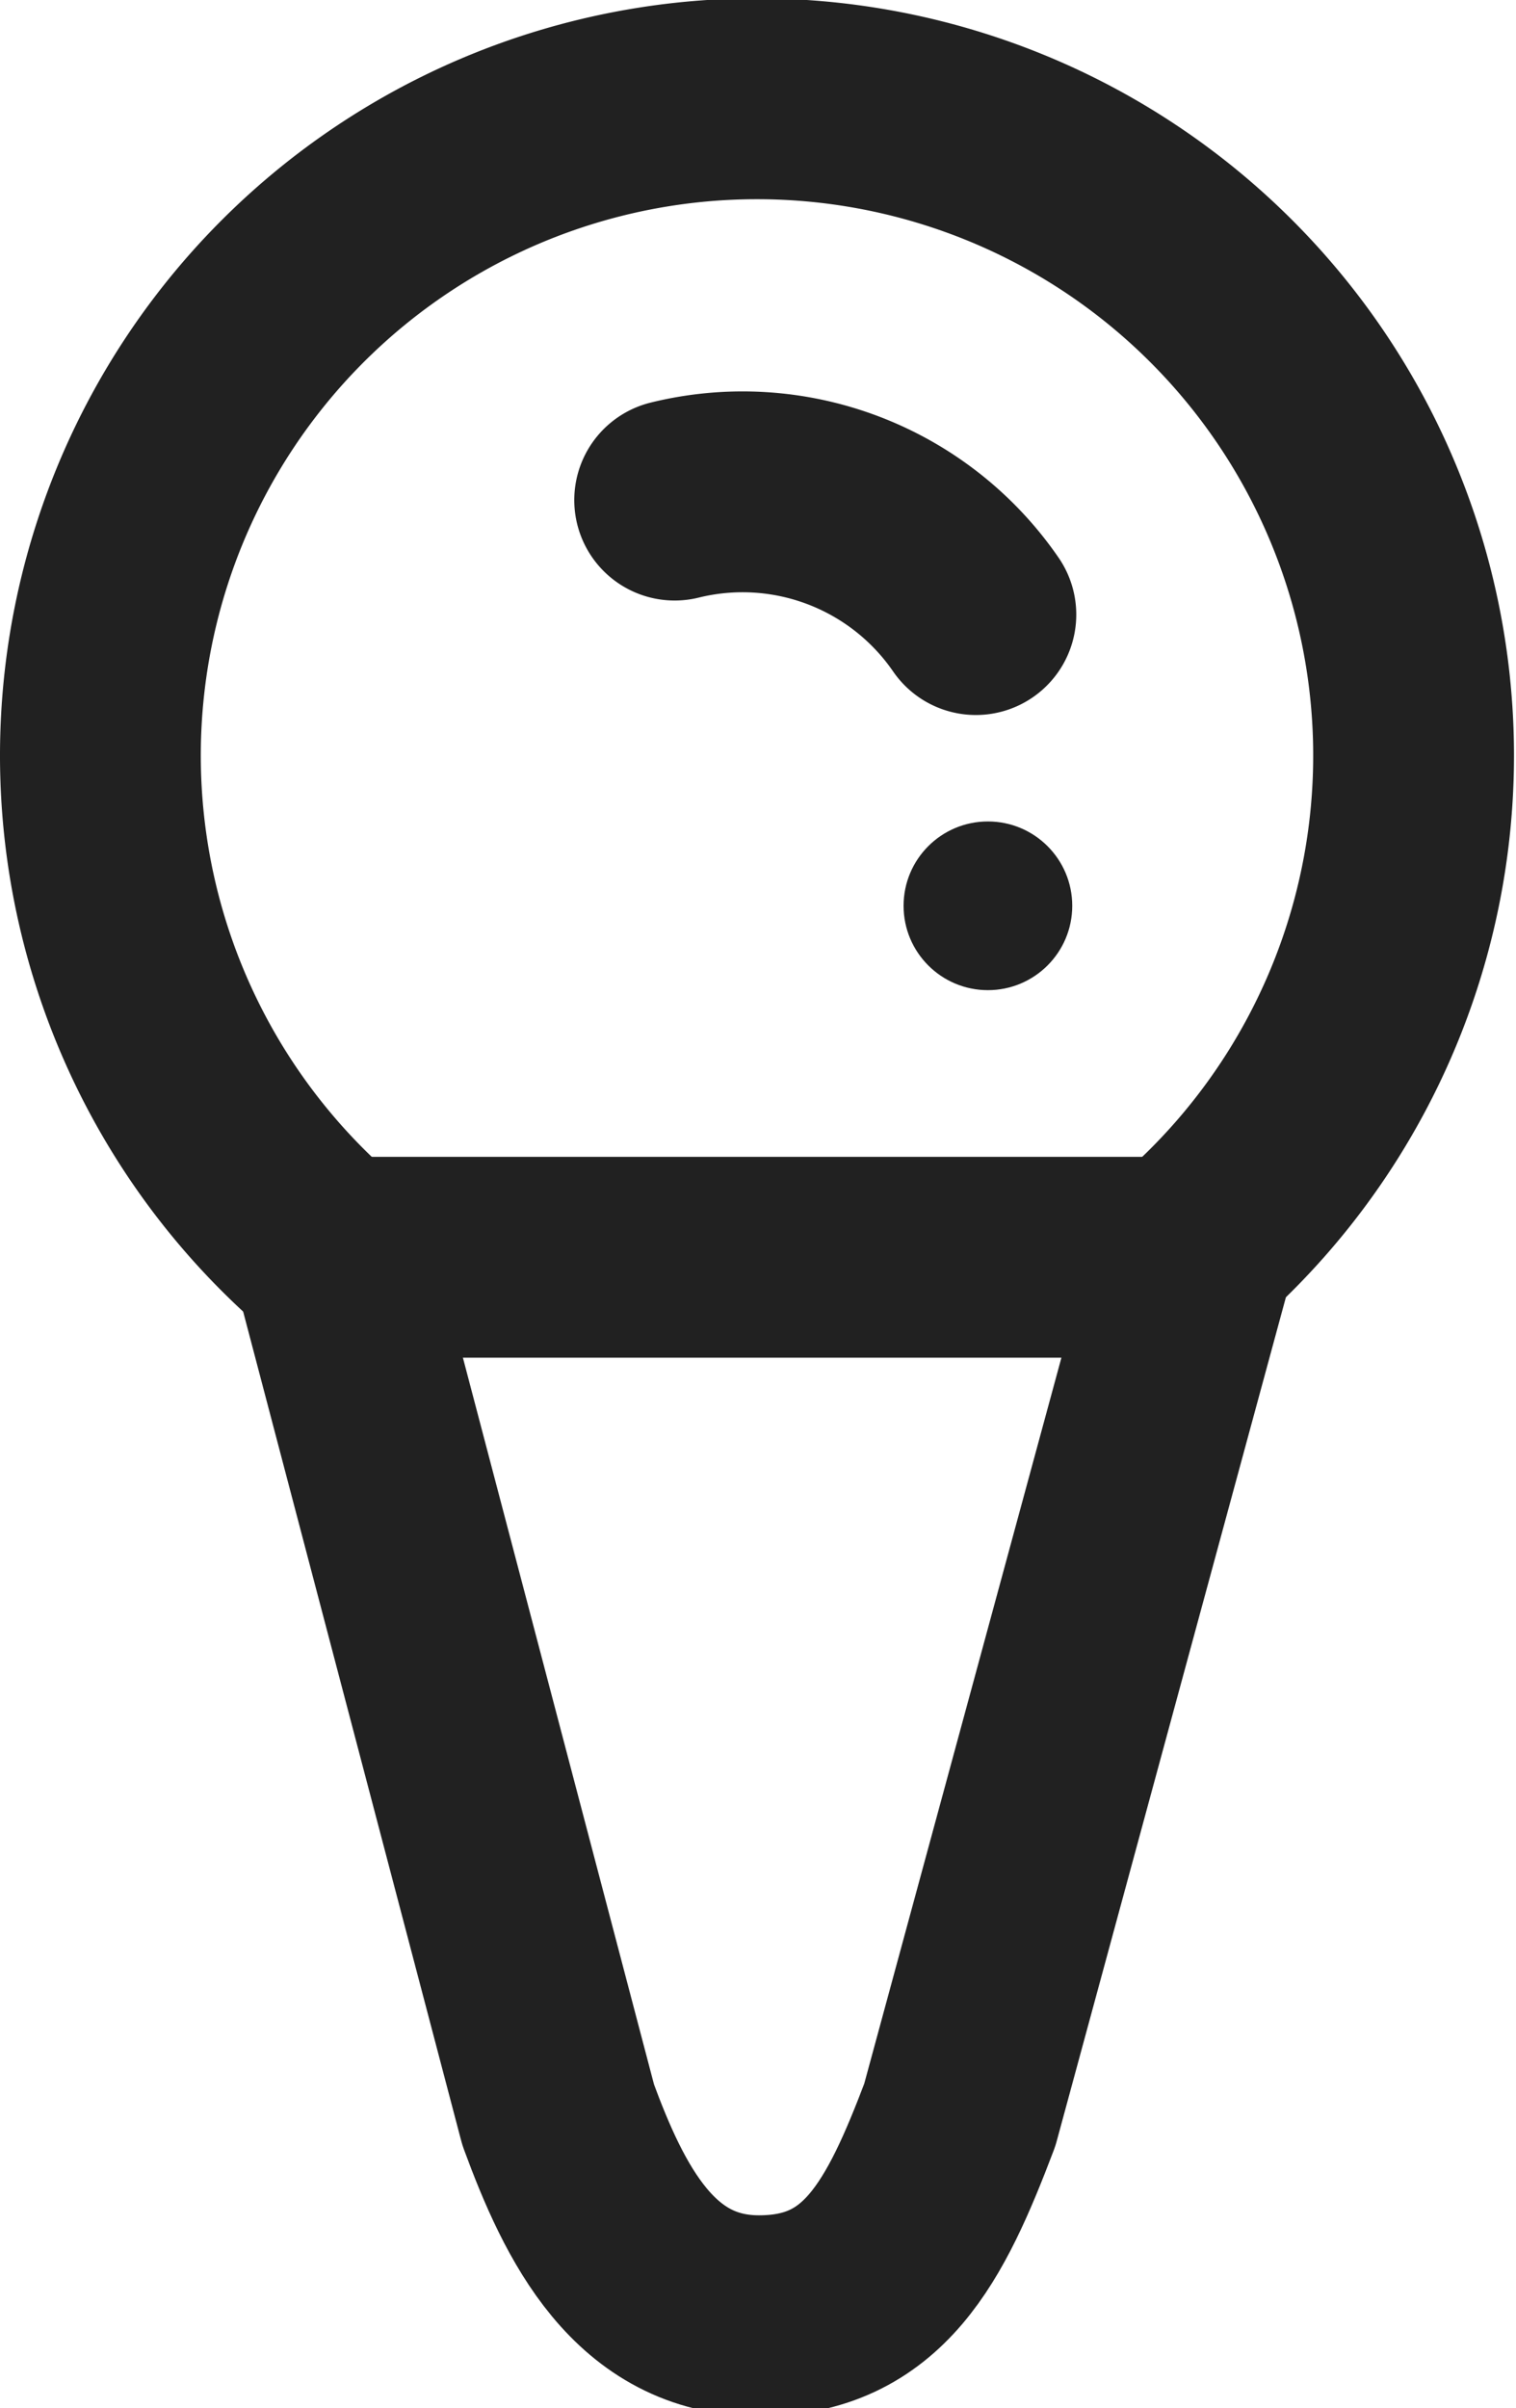
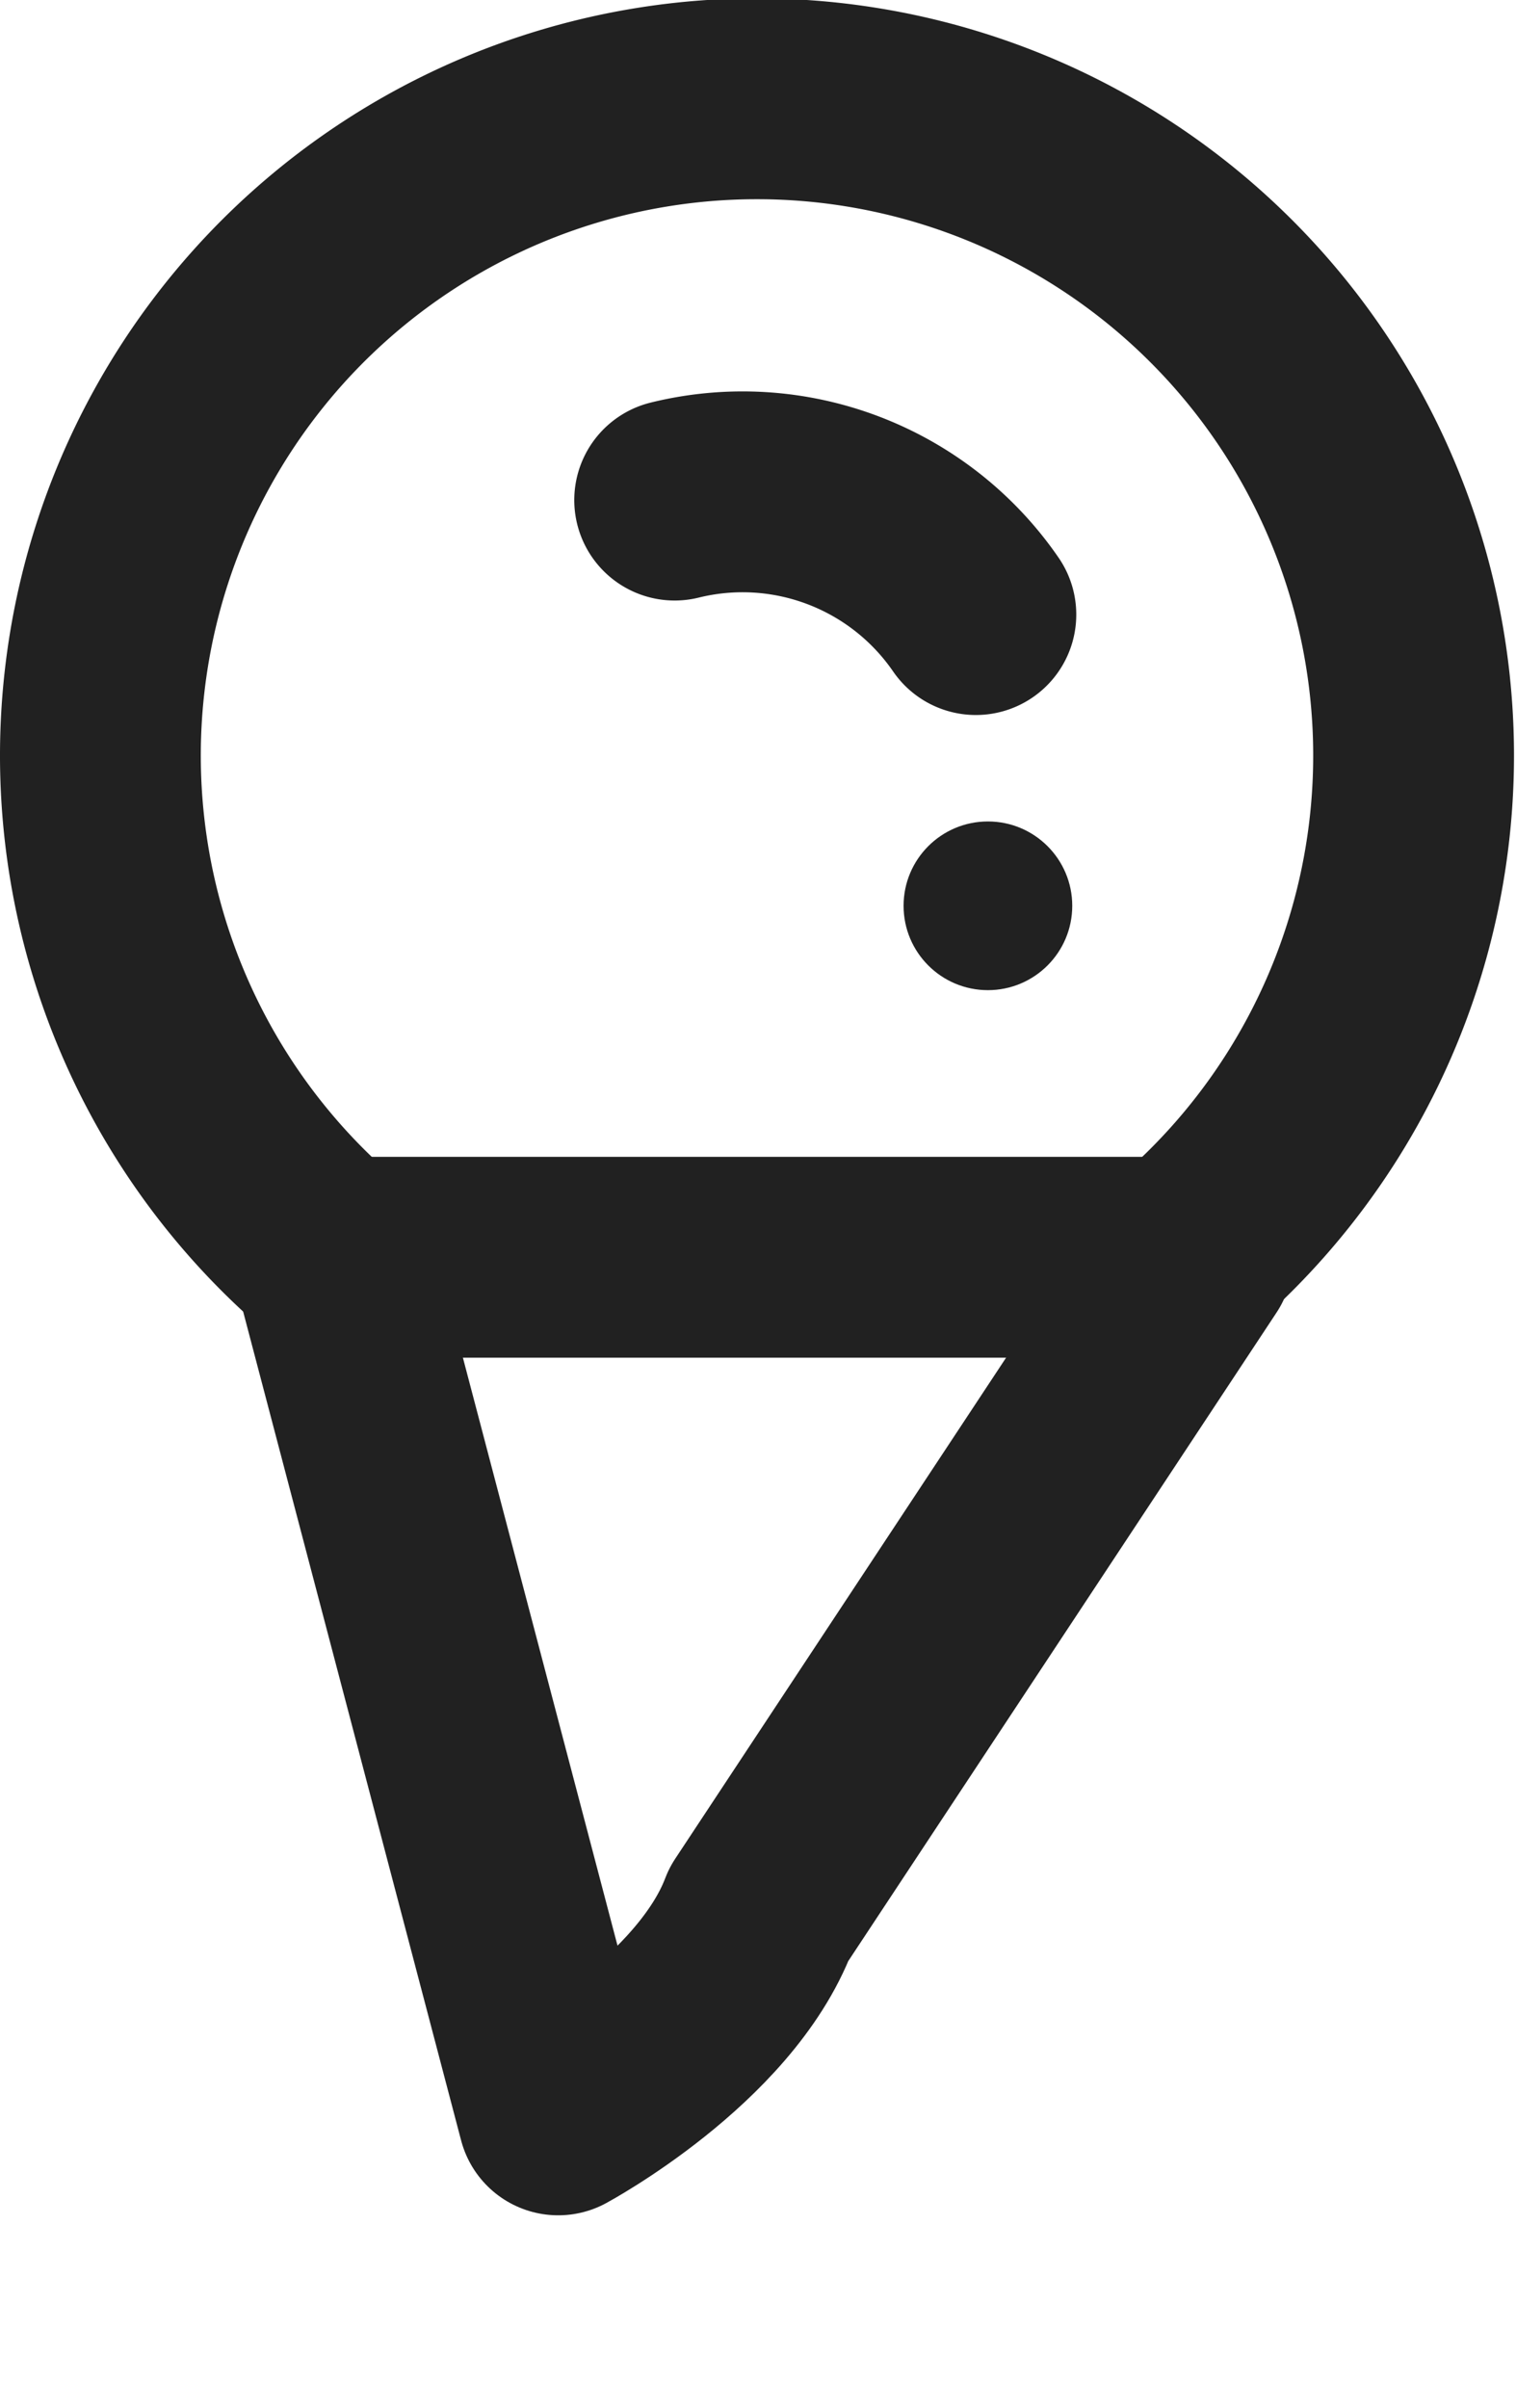
<svg xmlns="http://www.w3.org/2000/svg" viewBox="0 0 7.55 11.99">
  <defs>
    <style>.cls-1{fill:#212121;}.cls-2,.cls-3{fill:none;stroke:#212121;}.cls-2{stroke-linecap:round;stroke-linejoin:round;}.cls-3{stroke-miterlimit:10;}</style>
  </defs>
  <g id="Layer_2" data-name="Layer 2">
    <g id="_Layer_" data-name="&lt;Layer&gt;">
      <circle class="cls-1" cx="4.92" cy="4.51" r="0.42" />
      <path class="cls-2" d="M3.36,2.49a1.41,1.41,0,0,1,1.5.57" />
-       <path class="cls-2" d="M1.67,6.31l1.11,4.22c.18.49.43,1,1,1s.78-.42,1-1L5.94,6.26" />
+       <path class="cls-2" d="M1.67,6.31l1.11,4.22s.78-.42,1-1L5.94,6.26" />
      <path class="cls-2" d="M5.88,6.26a3.27,3.27,0,1,0-4.22,0" />
      <line class="cls-3" x1="5.91" y1="6.26" x2="5.88" y2="6.26" />
      <line class="cls-2" x1="5.88" y1="6.26" x2="1.66" y2="6.26" />
-       <line class="cls-3" x1="1.66" y1="6.26" x2="1.64" y2="6.26" />
    </g>
  </g>
</svg>